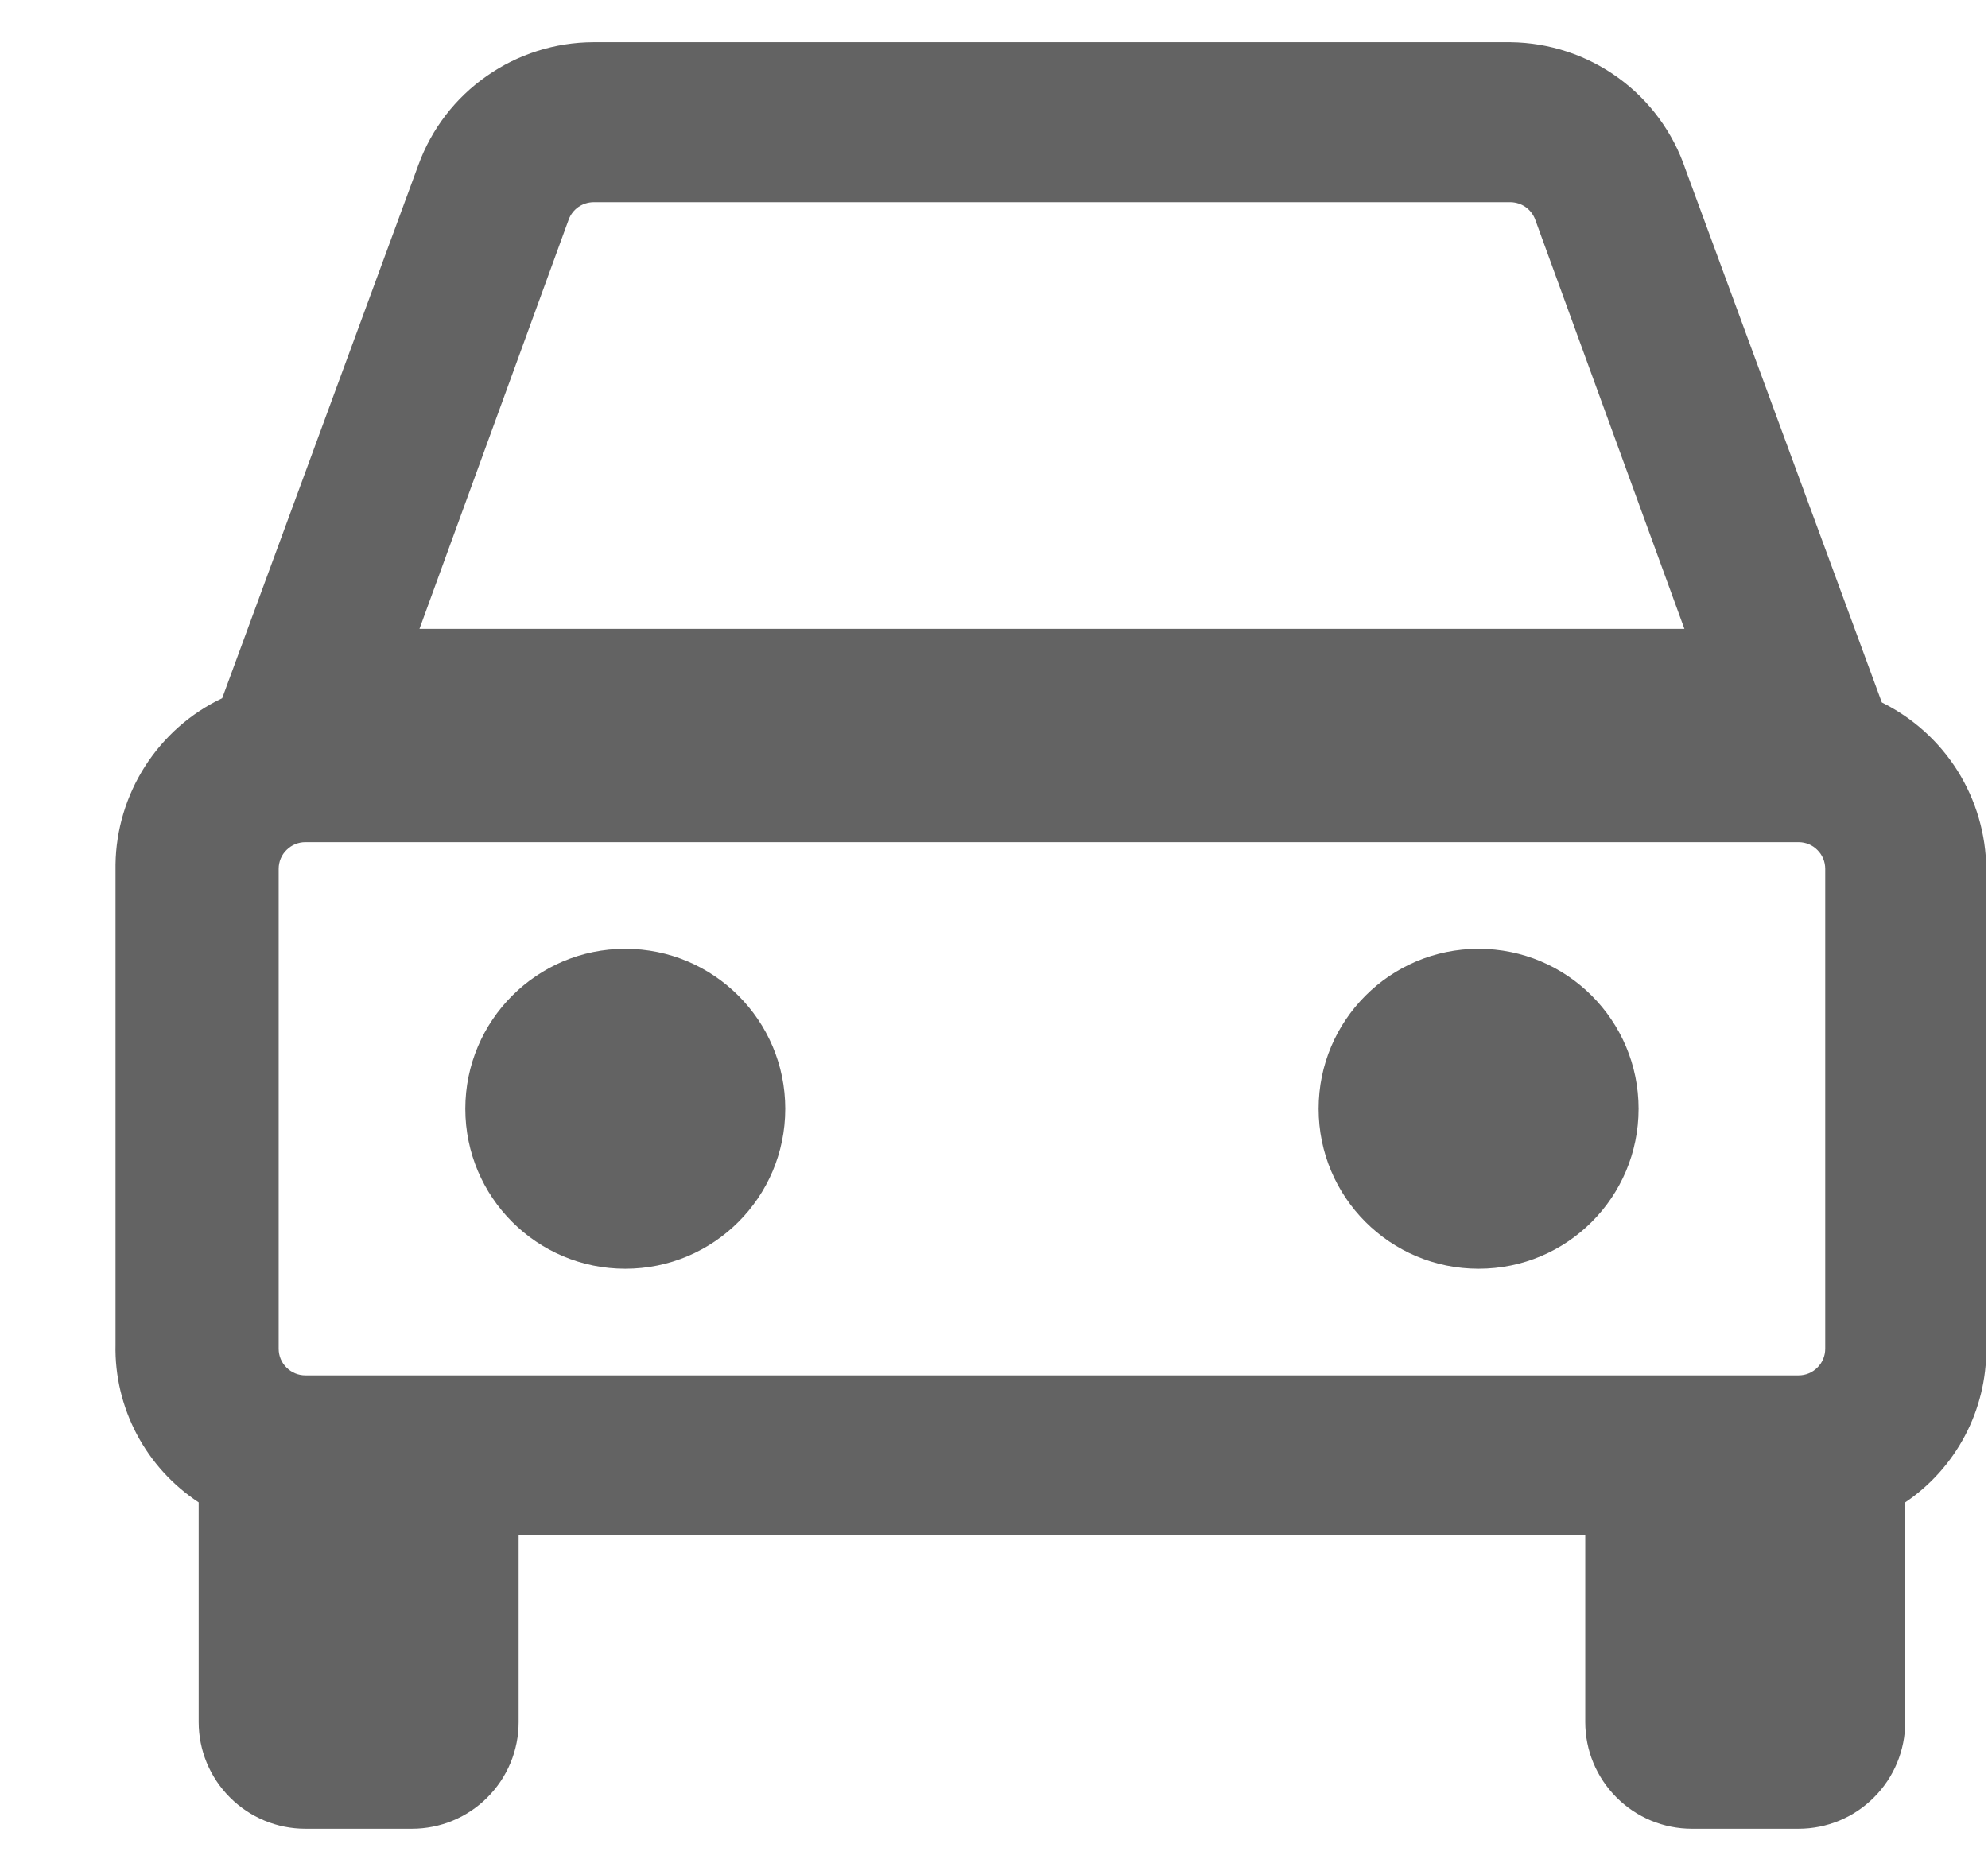
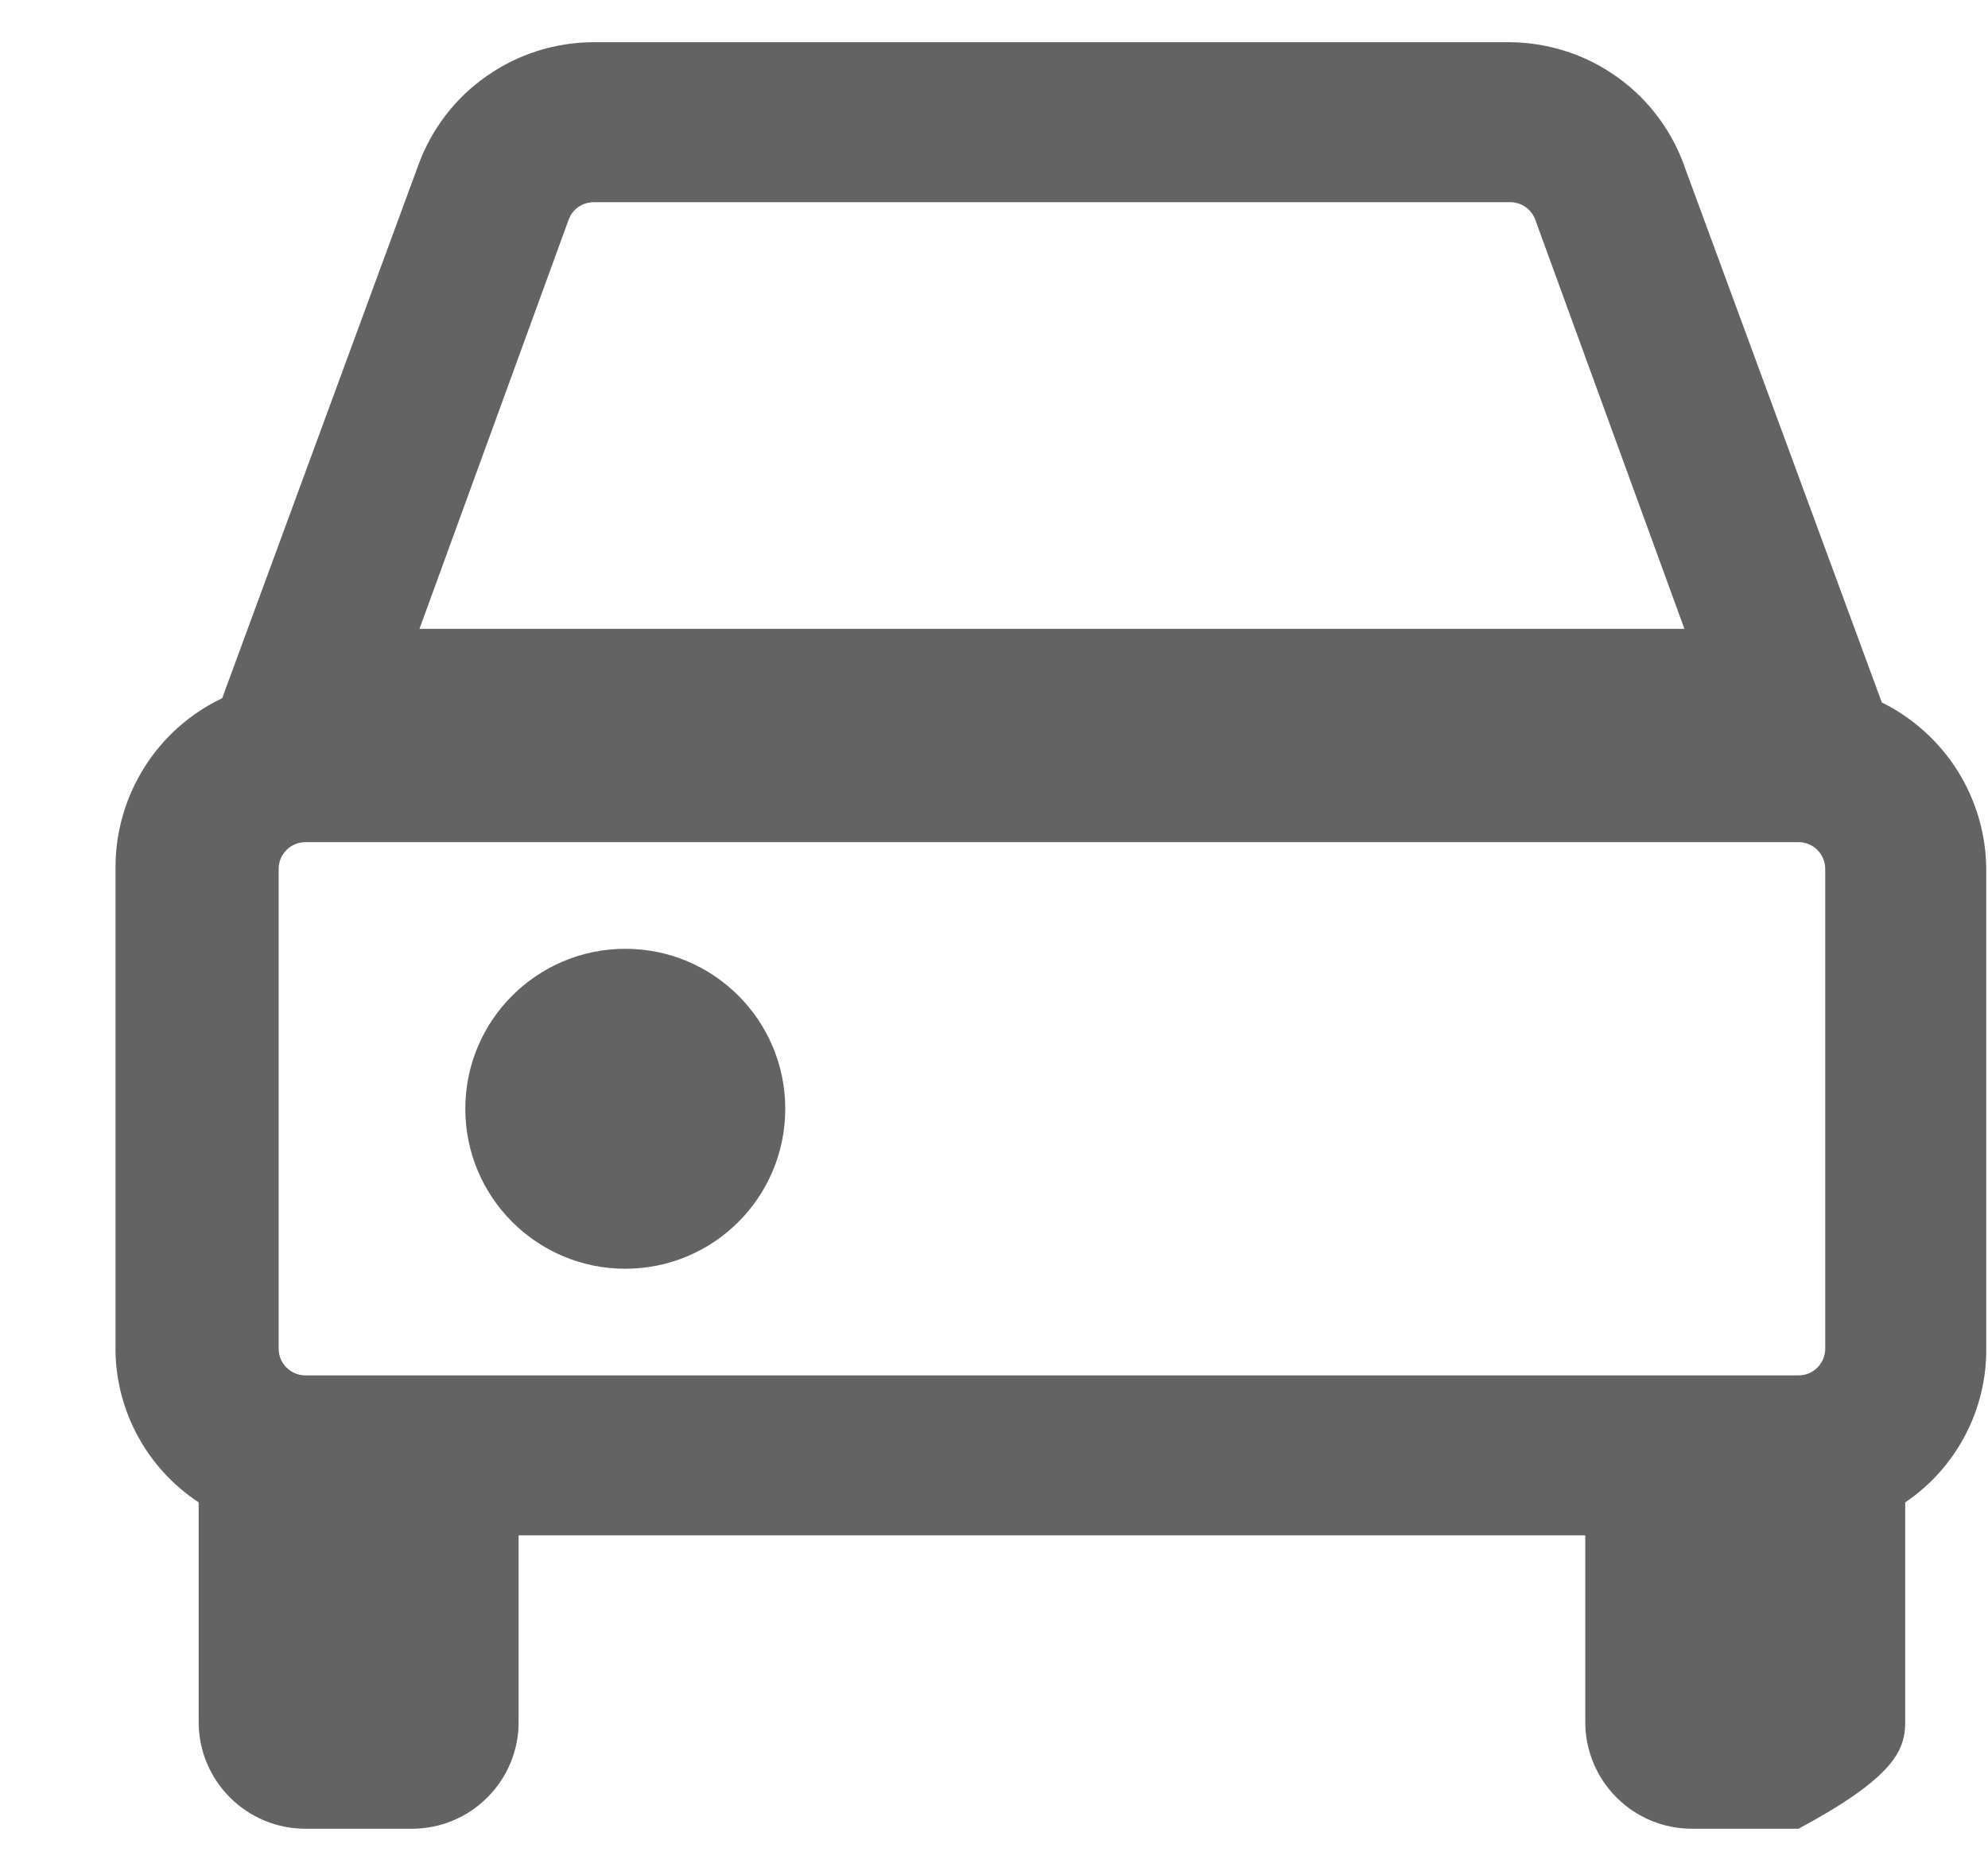
<svg xmlns="http://www.w3.org/2000/svg" width="17" height="16" viewBox="0 0 17 16" fill="none">
-   <path d="M16.092 6.007L14.413 1.447C14.307 1.133 14.107 0.86 13.839 0.666C13.571 0.471 13.249 0.365 12.918 0.361H5.074C4.747 0.362 4.428 0.463 4.161 0.651C3.893 0.838 3.69 1.103 3.578 1.41L1.9 5.971C1.63 6.099 1.402 6.301 1.241 6.552C1.08 6.804 0.992 7.095 0.988 7.393V11.498C0.982 11.765 1.045 12.028 1.169 12.264C1.294 12.501 1.476 12.701 1.699 12.848V14.727C1.699 14.969 1.795 15.2 1.966 15.371C2.137 15.543 2.369 15.639 2.611 15.639H3.523C3.765 15.639 3.997 15.543 4.168 15.371C4.339 15.2 4.435 14.969 4.435 14.727V13.13H13.556V14.727C13.556 14.969 13.652 15.2 13.823 15.371C13.994 15.543 14.226 15.639 14.468 15.639H15.38C15.622 15.639 15.854 15.543 16.025 15.371C16.196 15.2 16.292 14.969 16.292 14.727V12.848C16.507 12.703 16.682 12.507 16.803 12.278C16.924 12.049 16.987 11.793 16.985 11.534V7.43C16.983 7.133 16.897 6.843 16.74 6.592C16.582 6.341 16.358 6.139 16.092 6.007ZM15.608 11.534C15.608 11.595 15.584 11.653 15.541 11.695C15.499 11.738 15.441 11.762 15.38 11.762H2.611C2.551 11.762 2.493 11.738 2.45 11.695C2.407 11.653 2.383 11.595 2.383 11.534V7.43C2.383 7.369 2.407 7.311 2.45 7.269C2.493 7.226 2.551 7.202 2.611 7.202H15.38C15.441 7.202 15.499 7.226 15.541 7.269C15.584 7.311 15.608 7.369 15.608 7.43V11.534ZM4.864 1.875C4.88 1.833 4.909 1.796 4.946 1.77C4.984 1.744 5.028 1.73 5.074 1.729H12.918C12.963 1.73 13.008 1.744 13.045 1.77C13.082 1.796 13.111 1.833 13.127 1.875L14.404 5.378H3.587L4.864 1.875Z" fill="#222222" fill-opacity="0.7" />
+   <path d="M16.092 6.007L14.413 1.447C14.307 1.133 14.107 0.86 13.839 0.666C13.571 0.471 13.249 0.365 12.918 0.361H5.074C4.747 0.362 4.428 0.463 4.161 0.651C3.893 0.838 3.69 1.103 3.578 1.41L1.9 5.971C1.63 6.099 1.402 6.301 1.241 6.552C1.08 6.804 0.992 7.095 0.988 7.393V11.498C0.982 11.765 1.045 12.028 1.169 12.264C1.294 12.501 1.476 12.701 1.699 12.848V14.727C1.699 14.969 1.795 15.2 1.966 15.371C2.137 15.543 2.369 15.639 2.611 15.639H3.523C3.765 15.639 3.997 15.543 4.168 15.371C4.339 15.2 4.435 14.969 4.435 14.727V13.13H13.556V14.727C13.556 14.969 13.652 15.2 13.823 15.371C13.994 15.543 14.226 15.639 14.468 15.639H15.38C16.196 15.2 16.292 14.969 16.292 14.727V12.848C16.507 12.703 16.682 12.507 16.803 12.278C16.924 12.049 16.987 11.793 16.985 11.534V7.43C16.983 7.133 16.897 6.843 16.74 6.592C16.582 6.341 16.358 6.139 16.092 6.007ZM15.608 11.534C15.608 11.595 15.584 11.653 15.541 11.695C15.499 11.738 15.441 11.762 15.38 11.762H2.611C2.551 11.762 2.493 11.738 2.45 11.695C2.407 11.653 2.383 11.595 2.383 11.534V7.43C2.383 7.369 2.407 7.311 2.45 7.269C2.493 7.226 2.551 7.202 2.611 7.202H15.38C15.441 7.202 15.499 7.226 15.541 7.269C15.584 7.311 15.608 7.369 15.608 7.43V11.534ZM4.864 1.875C4.88 1.833 4.909 1.796 4.946 1.77C4.984 1.744 5.028 1.73 5.074 1.729H12.918C12.963 1.73 13.008 1.744 13.045 1.77C13.082 1.796 13.111 1.833 13.127 1.875L14.404 5.378H3.587L4.864 1.875Z" fill="#222222" fill-opacity="0.7" />
  <path d="M5.347 10.85C6.103 10.85 6.715 10.238 6.715 9.482C6.715 8.727 6.103 8.114 5.347 8.114C4.592 8.114 3.979 8.727 3.979 9.482C3.979 10.238 4.592 10.85 5.347 10.85Z" fill="#222222" fill-opacity="0.7" />
-   <path d="M12.644 10.85C13.4 10.85 14.012 10.238 14.012 9.482C14.012 8.727 13.4 8.114 12.644 8.114C11.888 8.114 11.276 8.727 11.276 9.482C11.276 10.238 11.888 10.85 12.644 10.85Z" fill="#222222" fill-opacity="0.7" />
</svg>